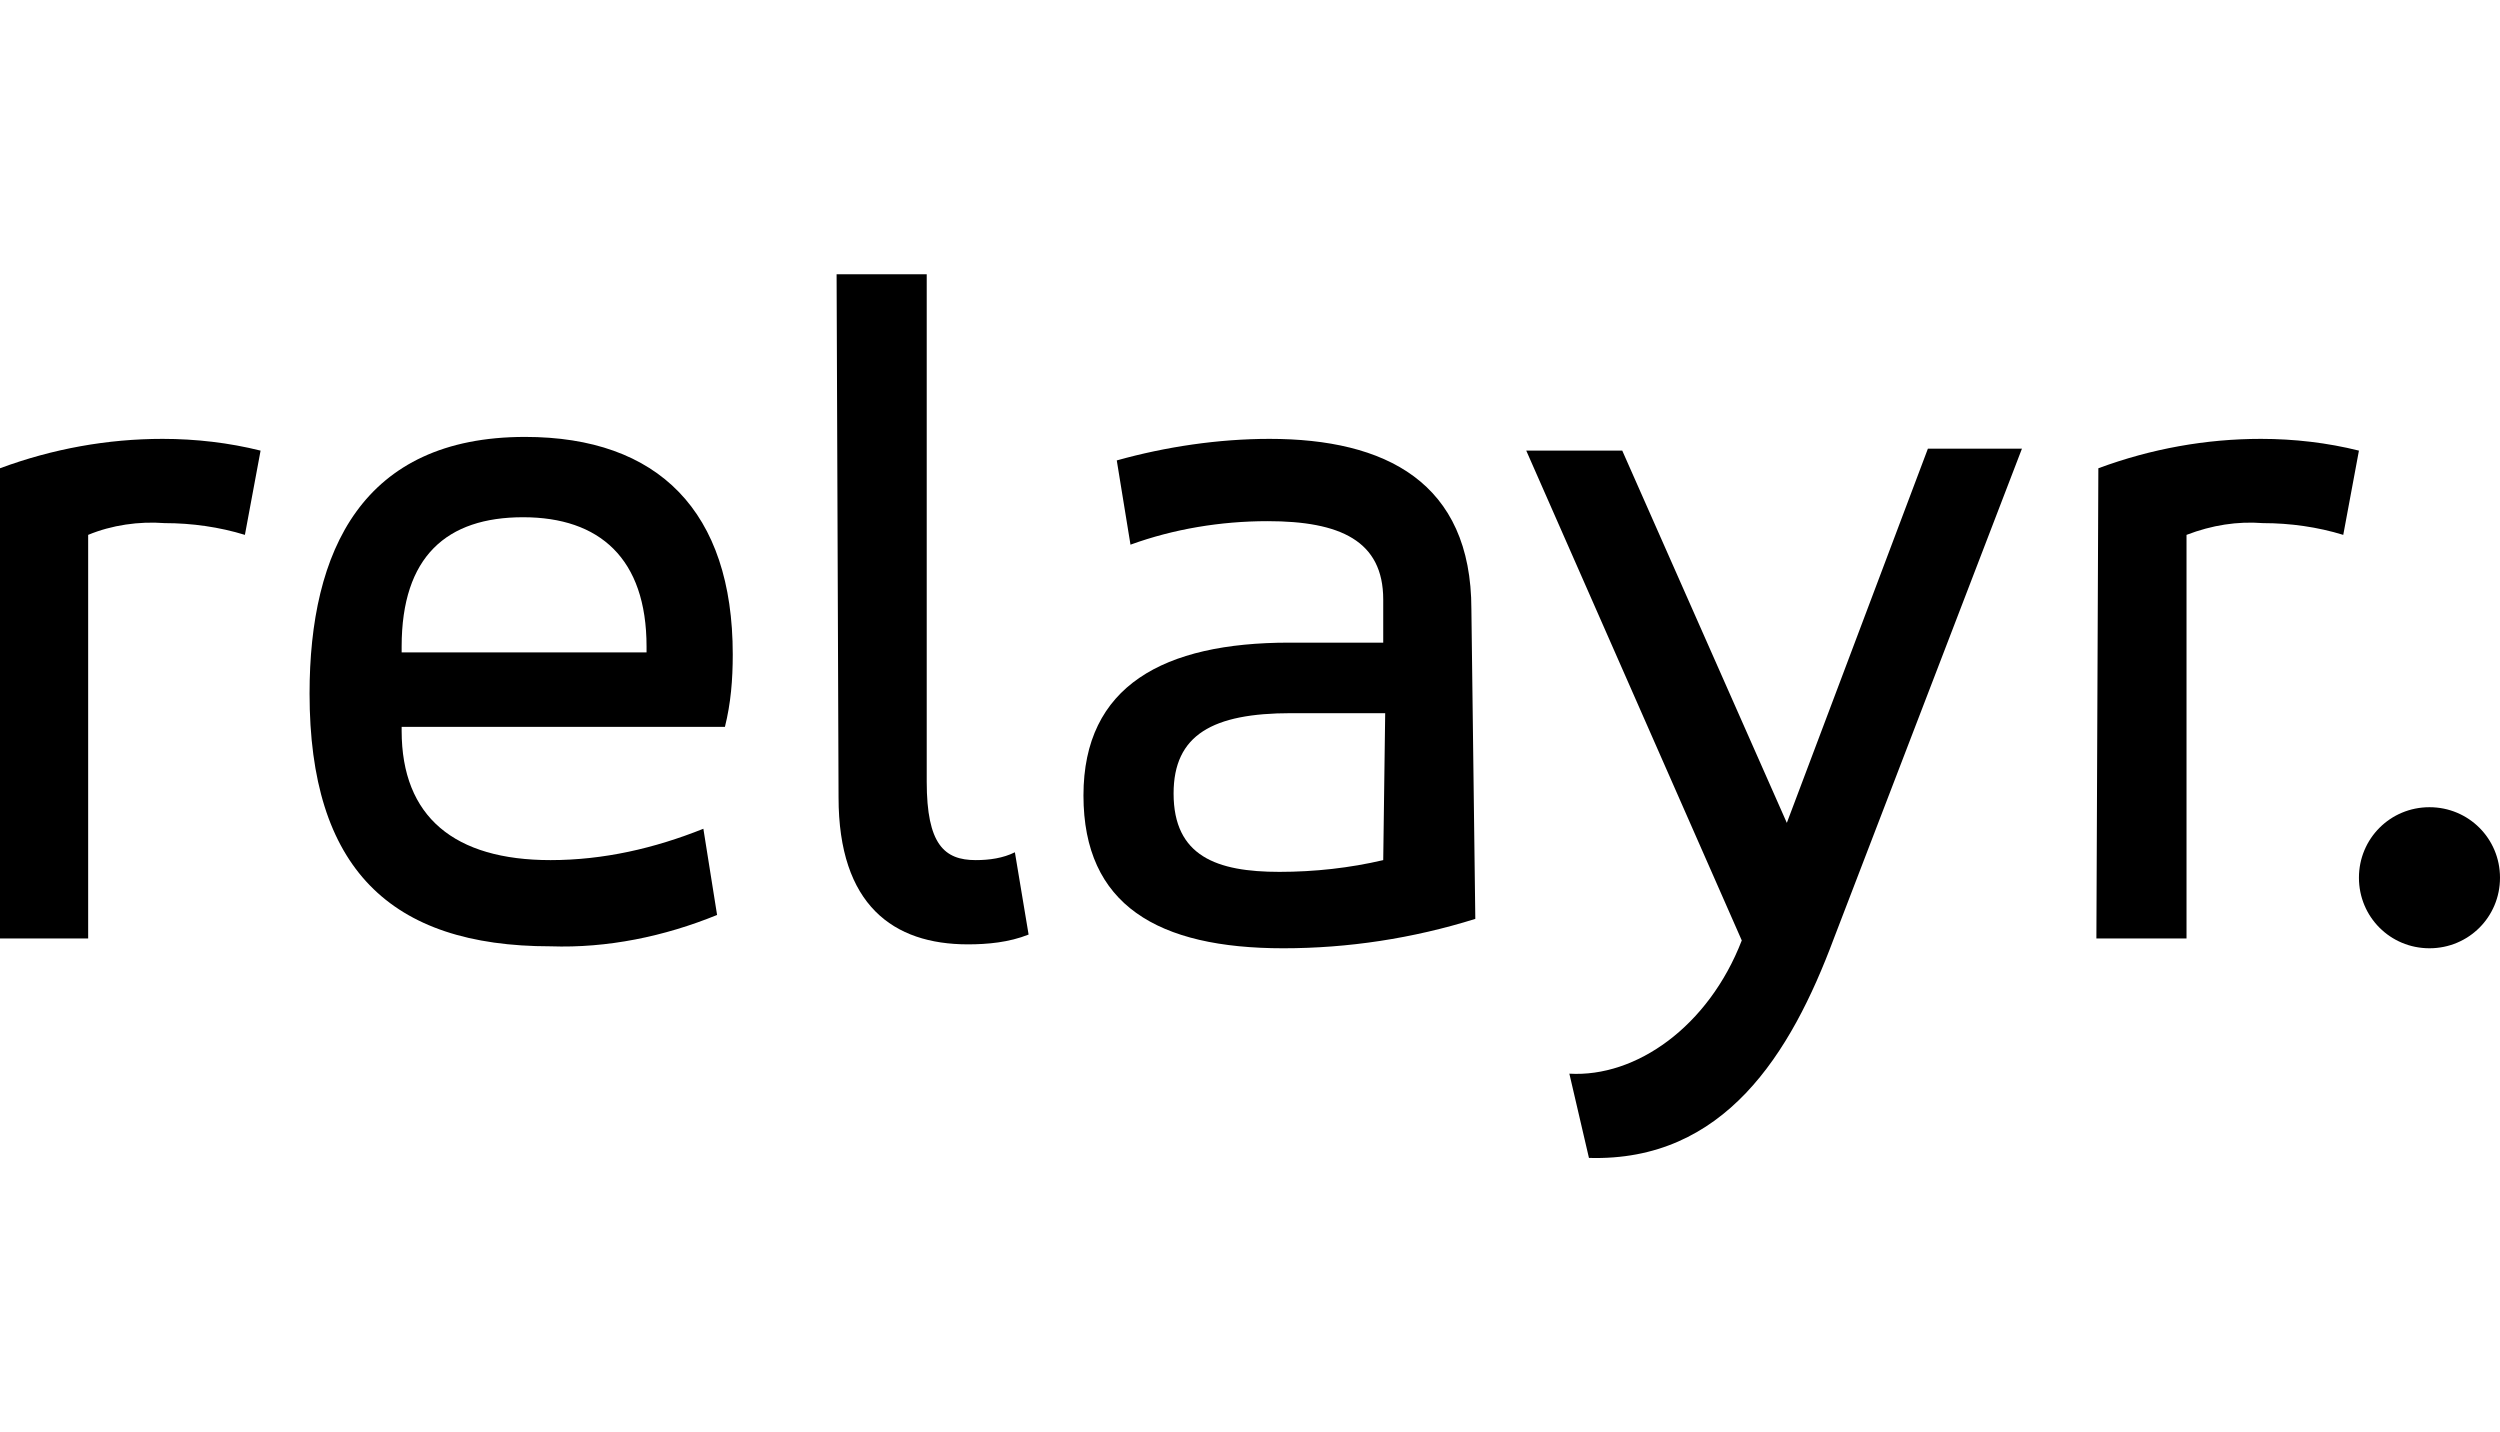
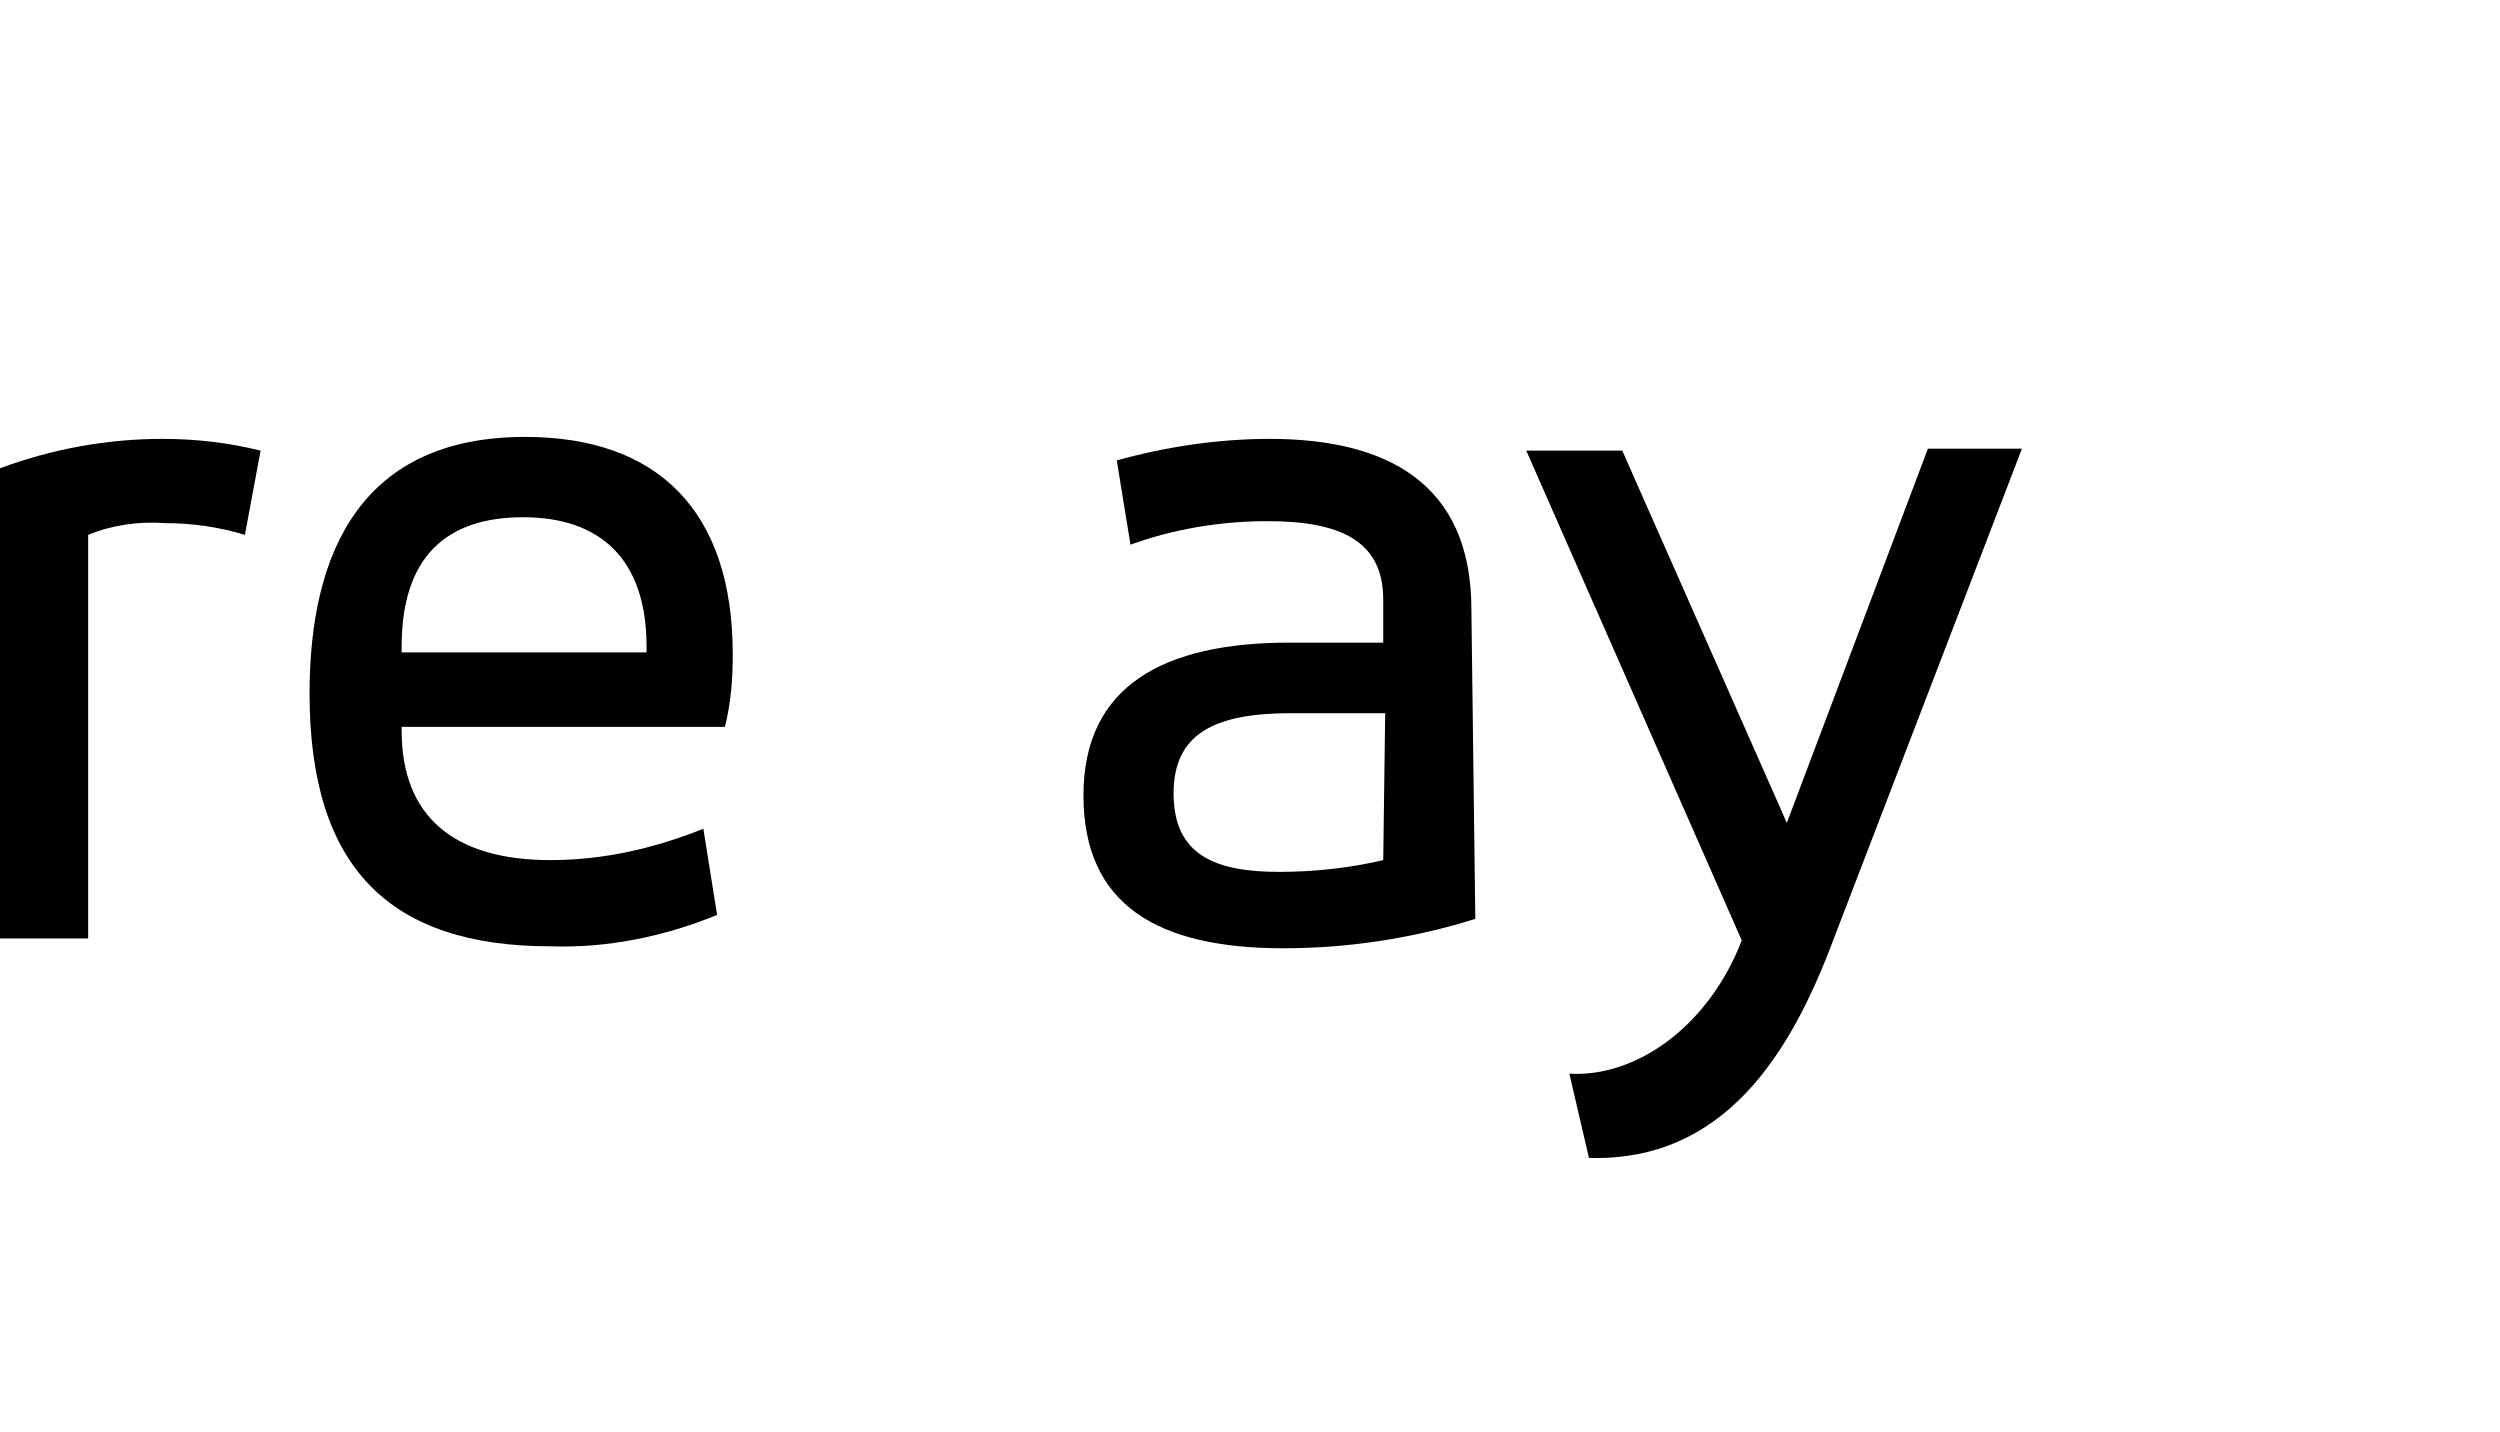
<svg xmlns="http://www.w3.org/2000/svg" xml:space="preserve" style="enable-background:new 0 0 127.6 73.1;" viewBox="0 0 127.6 73.1" height="73.1px" width="127.6px" y="0px" x="0px" id="Warstwa_1" version="1.1">
  <g id="Warstwa_2_1_">
    <g id="Layer_1">
      <path d="M0,23.9c2.7-1,5.5-1.5,8.3-1.5c1.7,0,3.4,0.2,5,0.6l-0.8,4.3c-1.3-0.4-2.7-0.6-4.1-0.6c-1.3-0.1-2.7,0.1-3.9,0.6v20.6H0    V23.9z" />
      <path d="M37,37.1H20.5v0.2c0,4.4,2.7,6.6,7.6,6.6c2.7,0,5.3-0.6,7.8-1.6l0.7,4.4c-2.7,1.1-5.6,1.7-8.5,1.6    c-8.2,0-12.3-4-12.3-12.9c0-7.3,2.7-13.1,11-13.1c6.8,0,10.6,3.8,10.6,11.1C37.4,34.7,37.3,35.9,37,37.1 M20.5,33.3H33V33    c0-4.5-2.4-6.6-6.3-6.6s-6.2,2-6.2,6.6V33.3z" />
-       <path d="M42.7,14h4.6v25.9c0,3.2,0.9,4,2.5,4c0.7,0,1.4-0.1,2-0.4l0.7,4.2c-1,0.4-2.1,0.5-3.1,0.5c-3.8,0-6.6-2-6.6-7.5L42.7,14z" />
      <path d="M75.3,46.9c-3.2,1-6.5,1.5-9.8,1.5c-6.4,0-10.2-2.2-10.2-7.8s4.1-7.8,10.5-7.8h4.8v-2.2c0-3-2.2-4-5.9-4    c-2.4,0-4.8,0.4-7,1.2L57,23.5c2.5-0.7,5.2-1.1,7.8-1.1c5.9,0,10.3,2.2,10.3,8.7L75.3,46.9L75.3,46.9z M70.7,36.4h-4.8    c-4,0-6,1.1-6,4.1c0,3.2,2.2,4,5.4,4c1.8,0,3.6-0.2,5.3-0.6L70.7,36.4L70.7,36.4z" />
      <path d="M91.2,42l7.2-19.1h4.8l-9.6,25c-2.2,5.9-5.6,11.4-12.5,11.2l-1-4.3c3.4,0.2,7.1-2.4,8.8-6.8l-11-25h4.9L91.2,42z" />
-       <path d="M107.1,23.9c2.7-1,5.5-1.5,8.3-1.5c1.7,0,3.4,0.2,5,0.6l-0.8,4.3c-1.3-0.4-2.7-0.6-4.1-0.6c-1.3-0.1-2.6,0.1-3.9,0.6v20.6    H107L107.1,23.9z" />
-       <path d="M124,41.2c2,0,3.6,1.6,3.6,3.6s-1.6,3.6-3.6,3.6s-3.6-1.6-3.6-3.6l0,0C120.4,42.8,122,41.2,124,41.2" />
    </g>
  </g>
</svg>